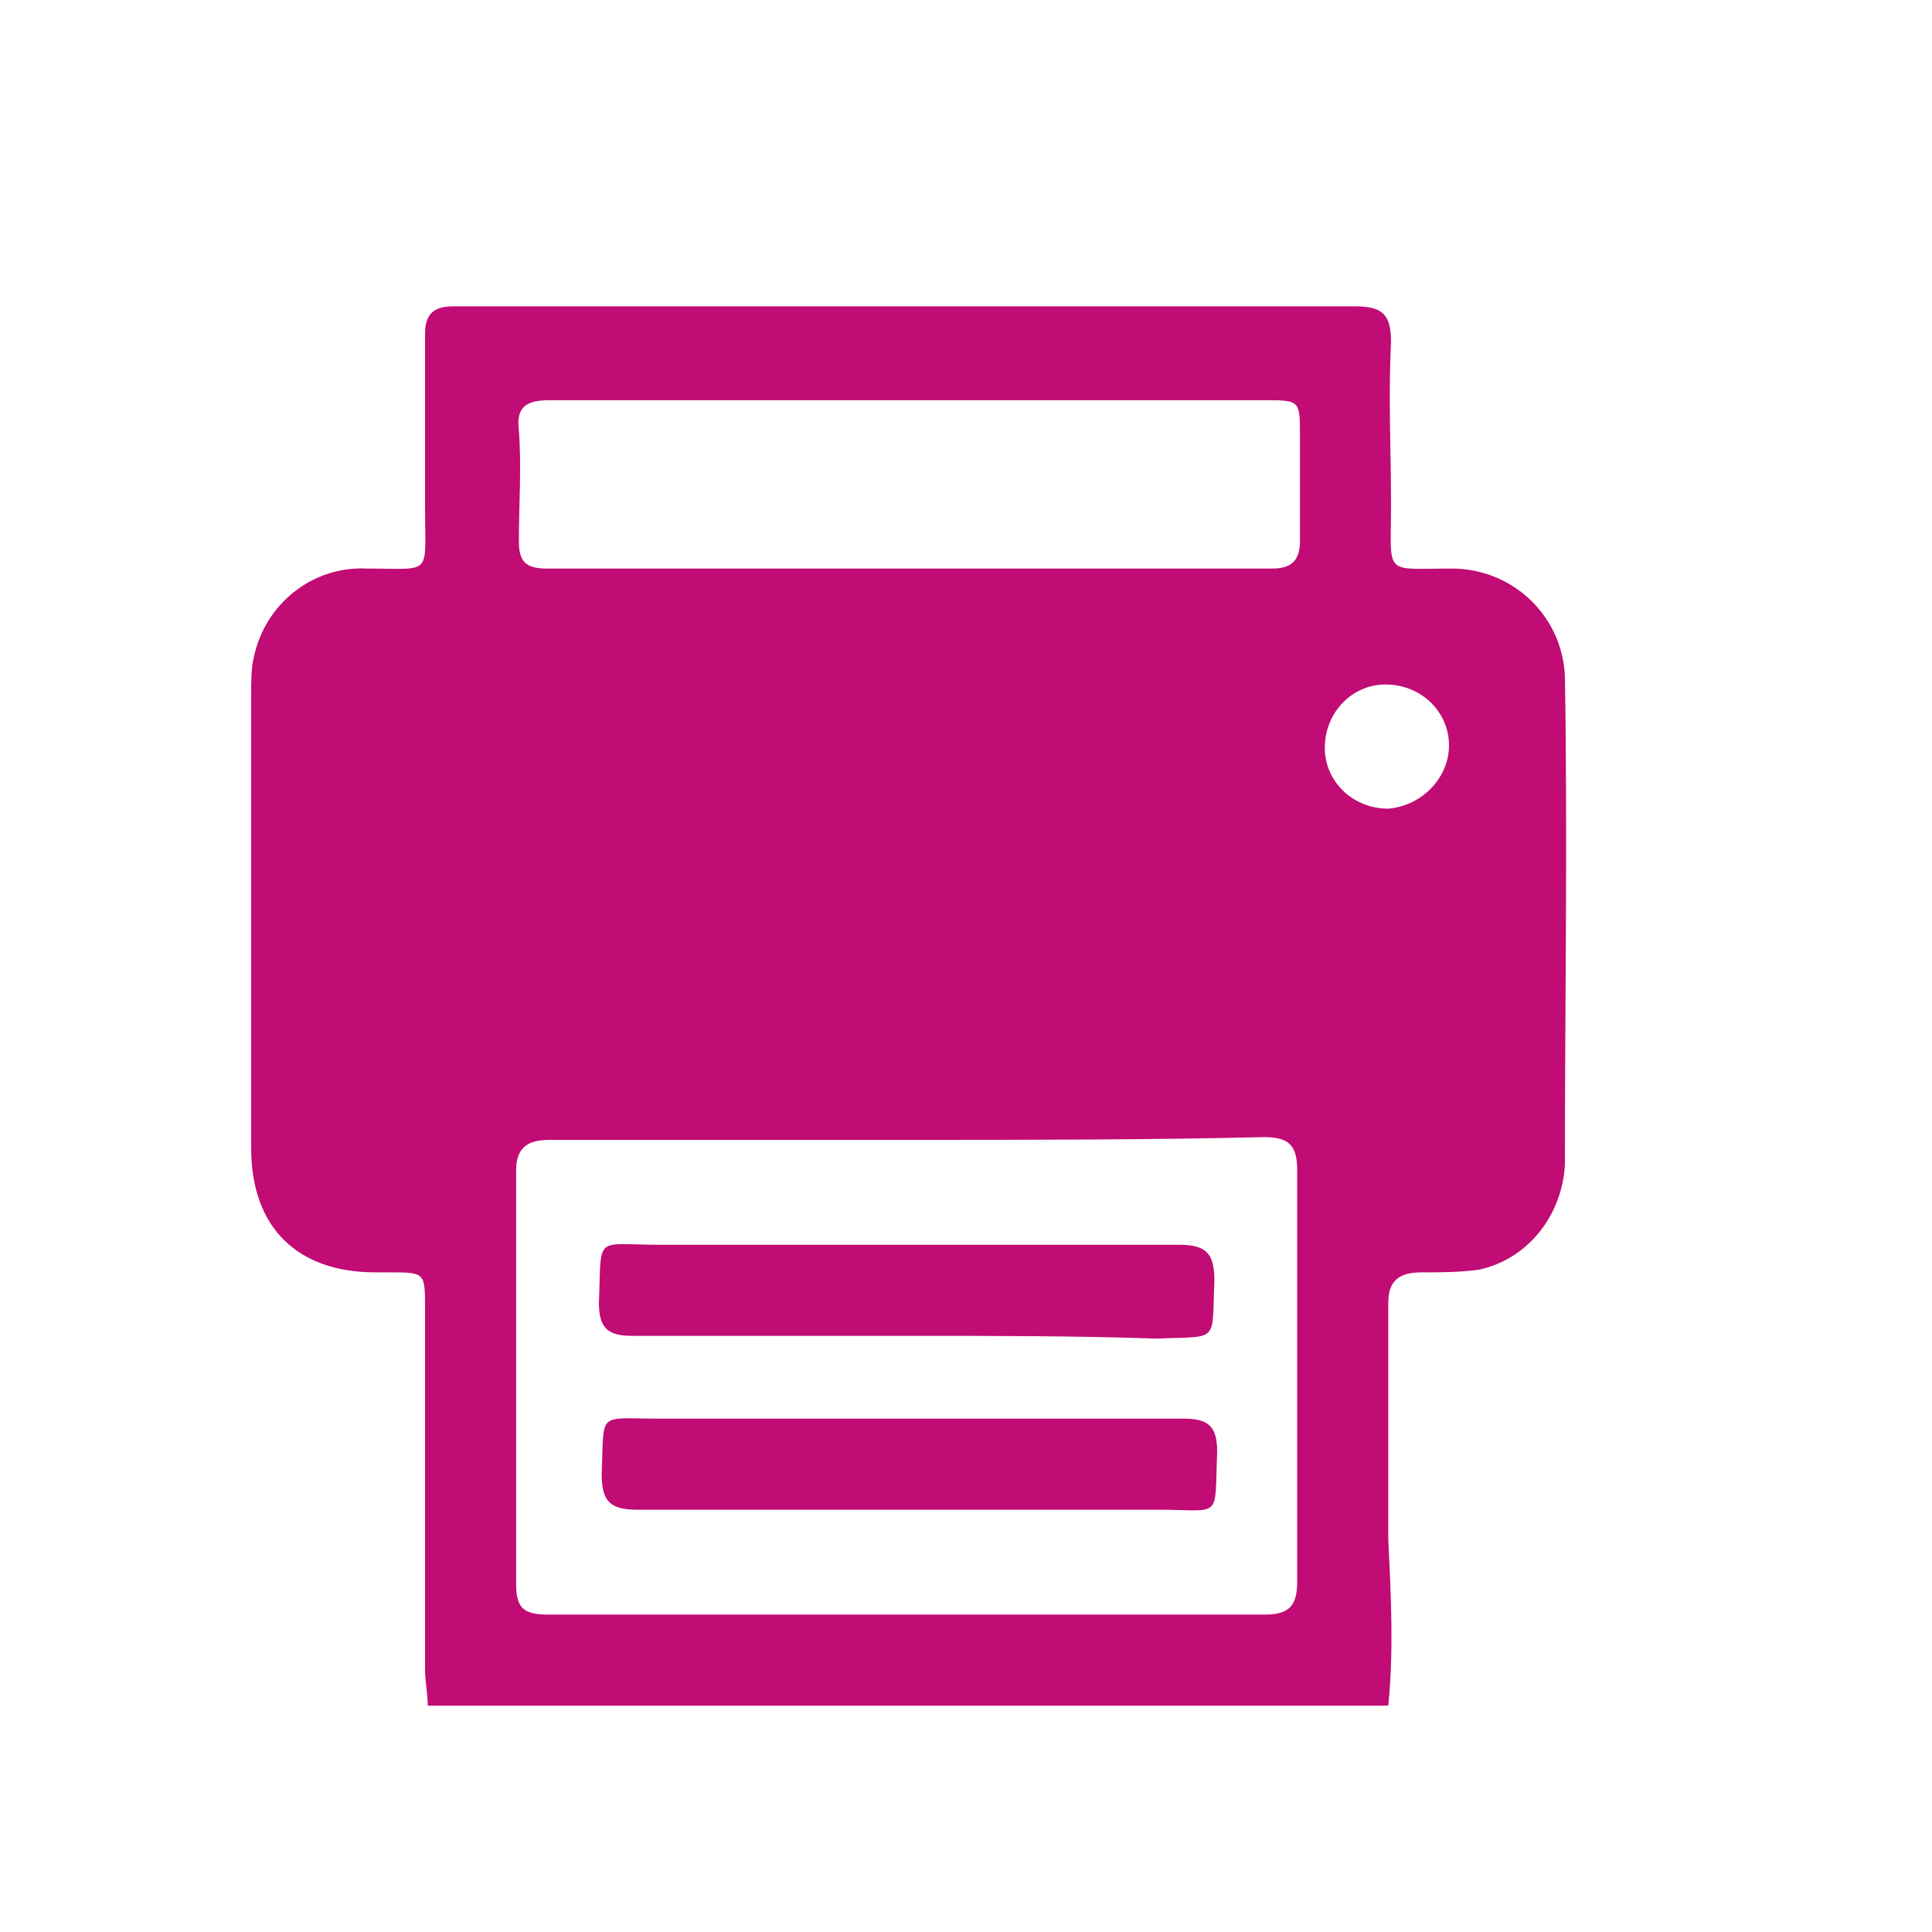
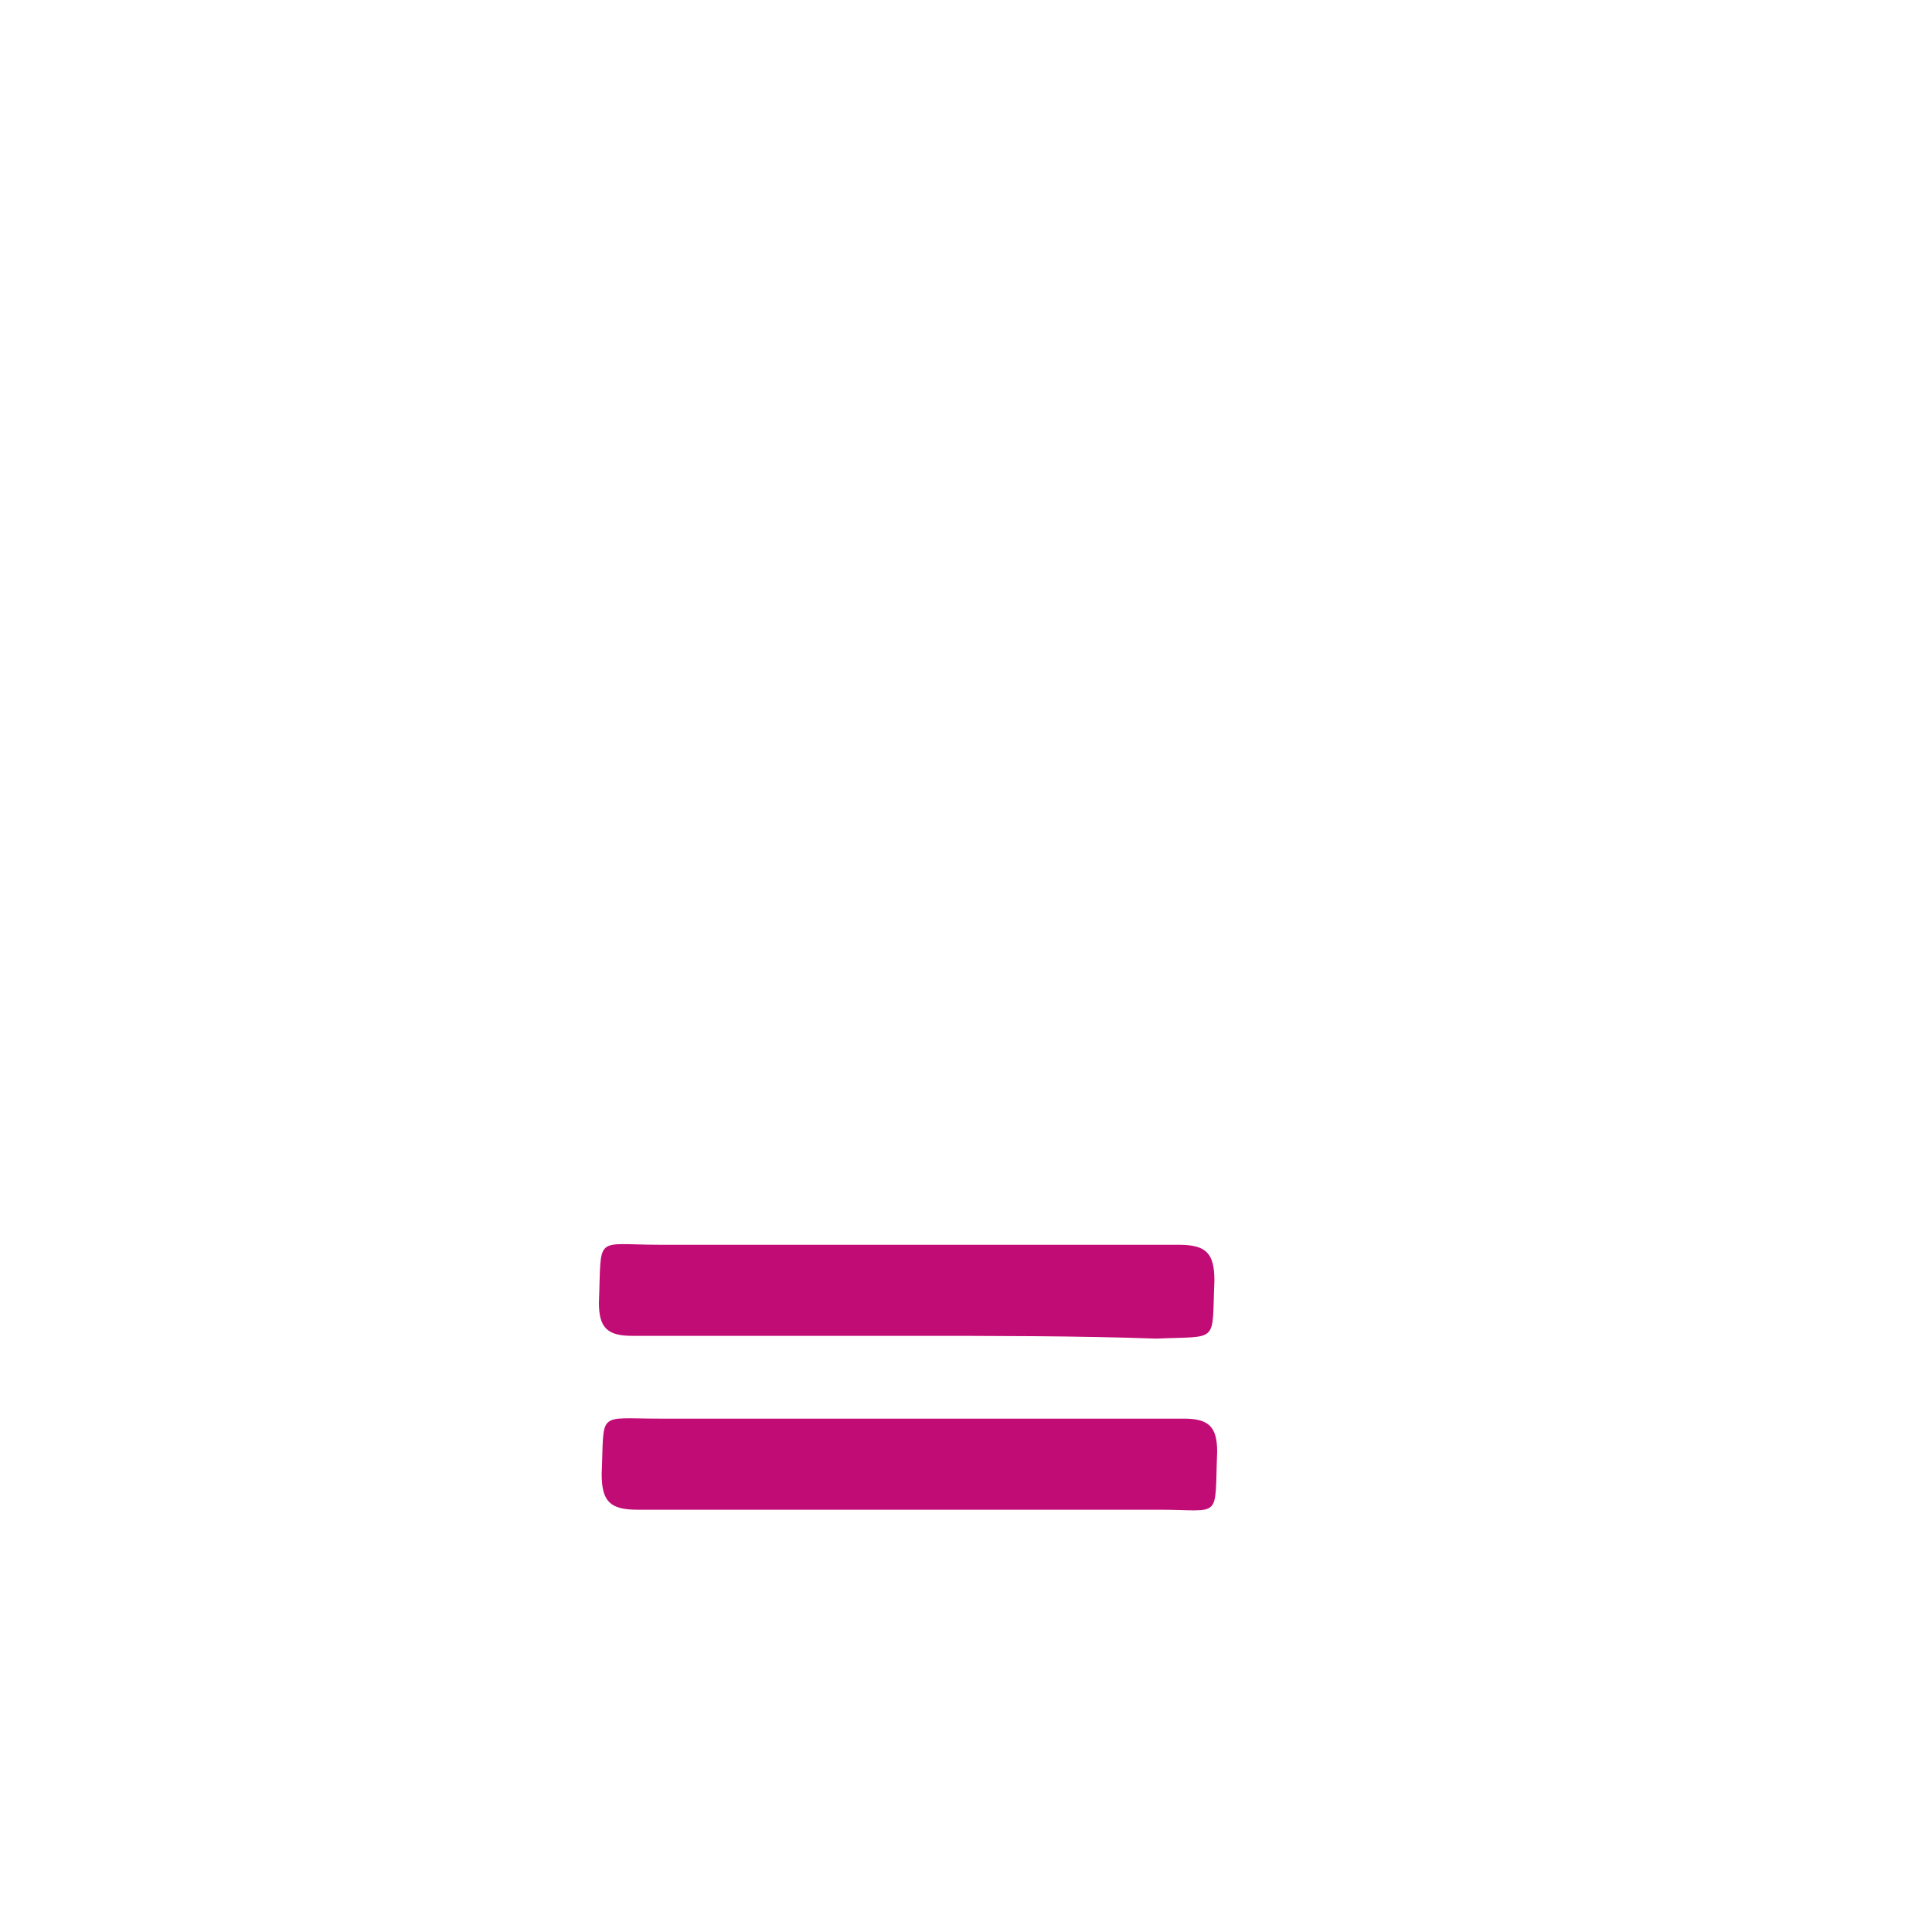
<svg xmlns="http://www.w3.org/2000/svg" version="1.1" id="Layer_1" x="0px" y="0px" viewBox="0 0 70 70" style="enable-background:new 0 0 70 70;" xml:space="preserve">
  <style type="text/css">
	.st0{fill:#c10b75;}
</style>
  <title>Eco_tourism_app</title>
  <g id="Layer_3">
-     <path class="st0" d="M50.3,61.8H15.5c0-0.4-0.1-0.9-0.1-1.3c0-4.4,0-8.7,0-13.1c0-1.3,0-1.3-1.3-1.3c-0.2,0-0.3,0-0.5,0   c-2.8,0-4.5-1.6-4.5-4.5c0-5.5,0-11,0-16.5c0-0.4,0-0.9,0.1-1.3c0.4-1.9,2.1-3.3,4.1-3.2c2.4,0,2.1,0.3,2.1-2.2c0-2.1,0-4.2,0-6.3   c0-0.7,0.3-1,1-1c0.6,0,1.2,0,1.9,0c10.3,0,20.5,0,30.8,0c1,0,1.3,0.3,1.3,1.3c-0.1,2,0,3.9,0,5.9c0,2.6-0.3,2.3,2.2,2.3   c2.2,0,4,1.7,4.1,3.9c0.1,5.9,0,11.8,0,17.7c-0.1,1.8-1.3,3.4-3.1,3.8c-0.7,0.1-1.4,0.1-2.1,0.1c-0.8,0-1.2,0.3-1.2,1.1   c0,2.9,0,5.7,0,8.6C50.4,57.8,50.5,59.8,50.3,61.8z M32.9,41.3c-4.3,0-8.7,0-13,0c-0.8,0-1.2,0.3-1.2,1.1c0,5,0,10,0,15   c0,0.9,0.3,1.1,1.2,1.1c8.6,0,17.3,0,25.9,0c0.9,0,1.2-0.3,1.2-1.2c0-5,0-9.9,0-14.9c0-0.9-0.3-1.2-1.2-1.2   C41.6,41.3,37.2,41.3,32.9,41.3z M33,14.5c-4.4,0-8.7,0-13.1,0c-0.9,0-1.2,0.3-1.1,1.1c0.1,1.3,0,2.7,0,4c0,0.7,0.2,1,1,1   c8.8,0,17.5,0,26.3,0c0.7,0,1-0.3,1-1c0-1.3,0-2.6,0-3.8c0-1.3,0-1.3-1.3-1.3C41.5,14.5,37.3,14.5,33,14.5z M52.5,27   c0-1.2-1-2.2-2.3-2.2c-1.2,0-2.2,1-2.2,2.3c0,1.2,1,2.2,2.3,2.2C51.5,29.2,52.5,28.2,52.5,27z" />
    <path class="st0" d="M32.9,48.4c-3.3,0-6.6,0-10,0c-0.9,0-1.2-0.3-1.2-1.2c0.1-2.5-0.2-2.1,2.2-2.1c6.3,0,12.6,0,18.8,0   c1,0,1.3,0.3,1.3,1.3c-0.1,2.3,0.2,2-2.1,2.1C39,48.4,36,48.4,32.9,48.4z" />
    <path class="st0" d="M32.9,51.4c3.3,0,6.6,0,10,0c0.9,0,1.2,0.3,1.2,1.2c-0.1,2.5,0.2,2.1-2.1,2.1c-6.3,0-12.6,0-18.9,0   c-1,0-1.3-0.3-1.3-1.3c0.1-2.3-0.2-2,2.1-2C26.9,51.4,29.9,51.4,32.9,51.4z" />
  </g>
</svg>